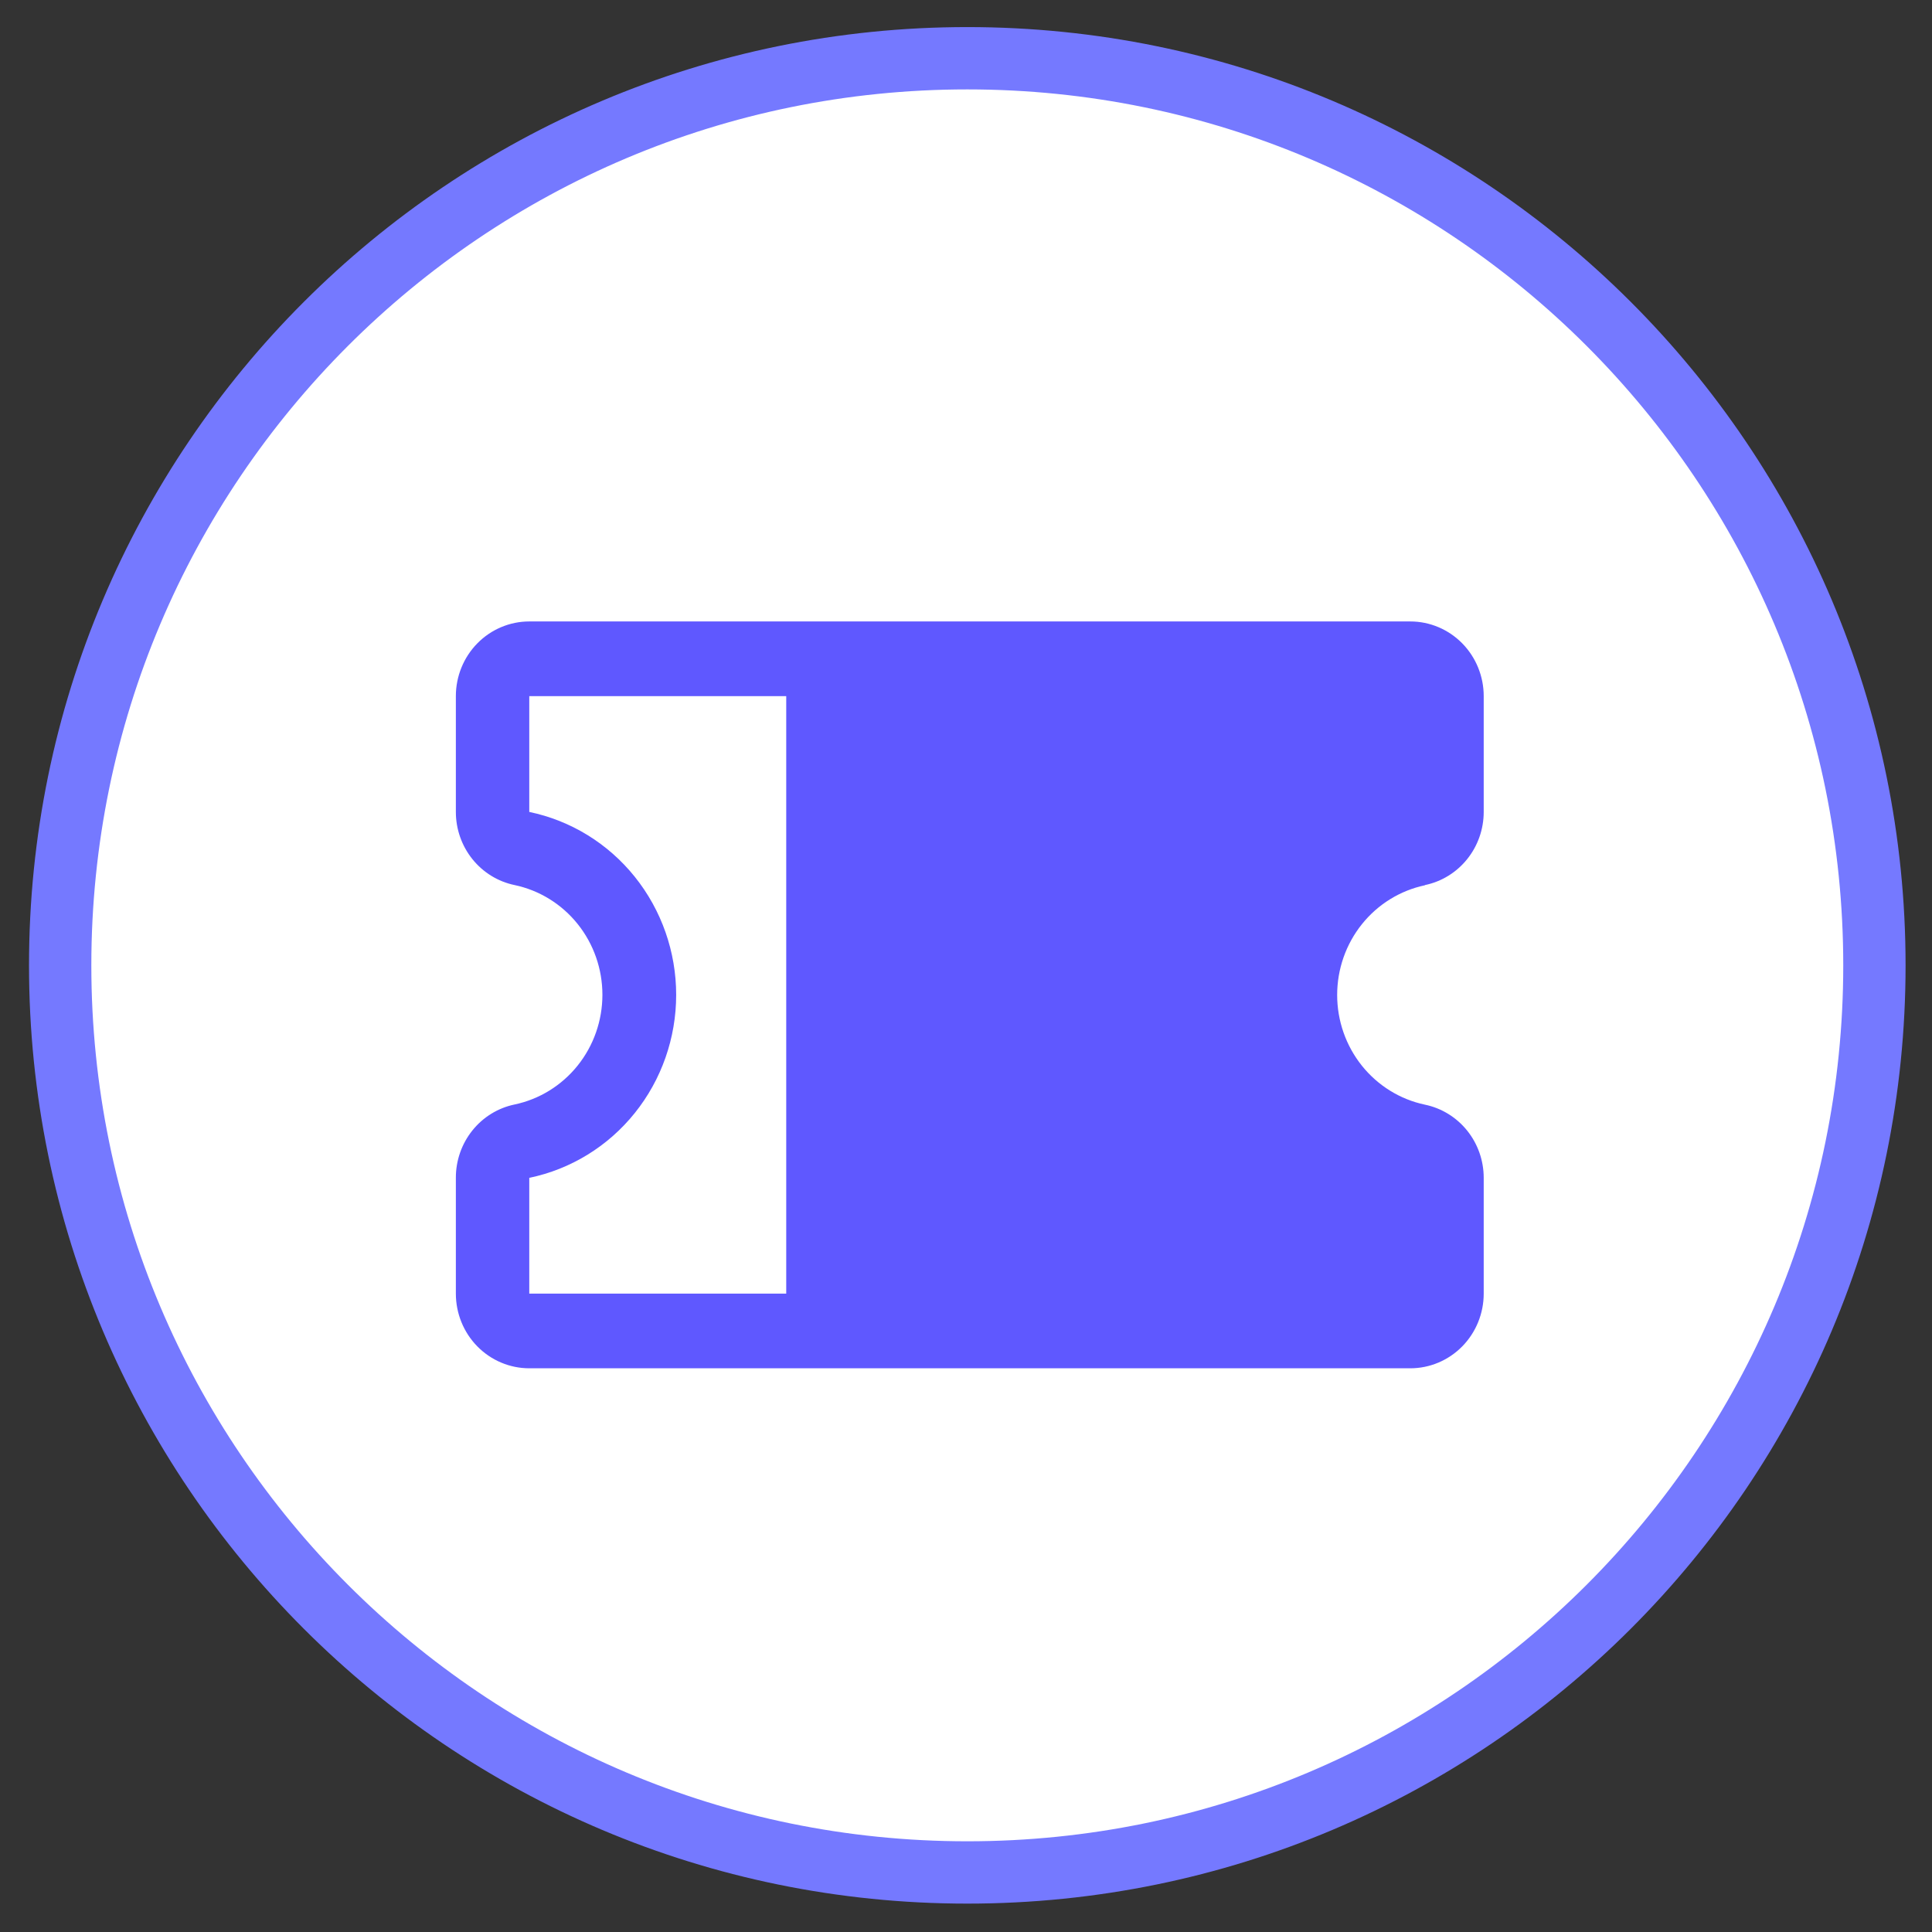
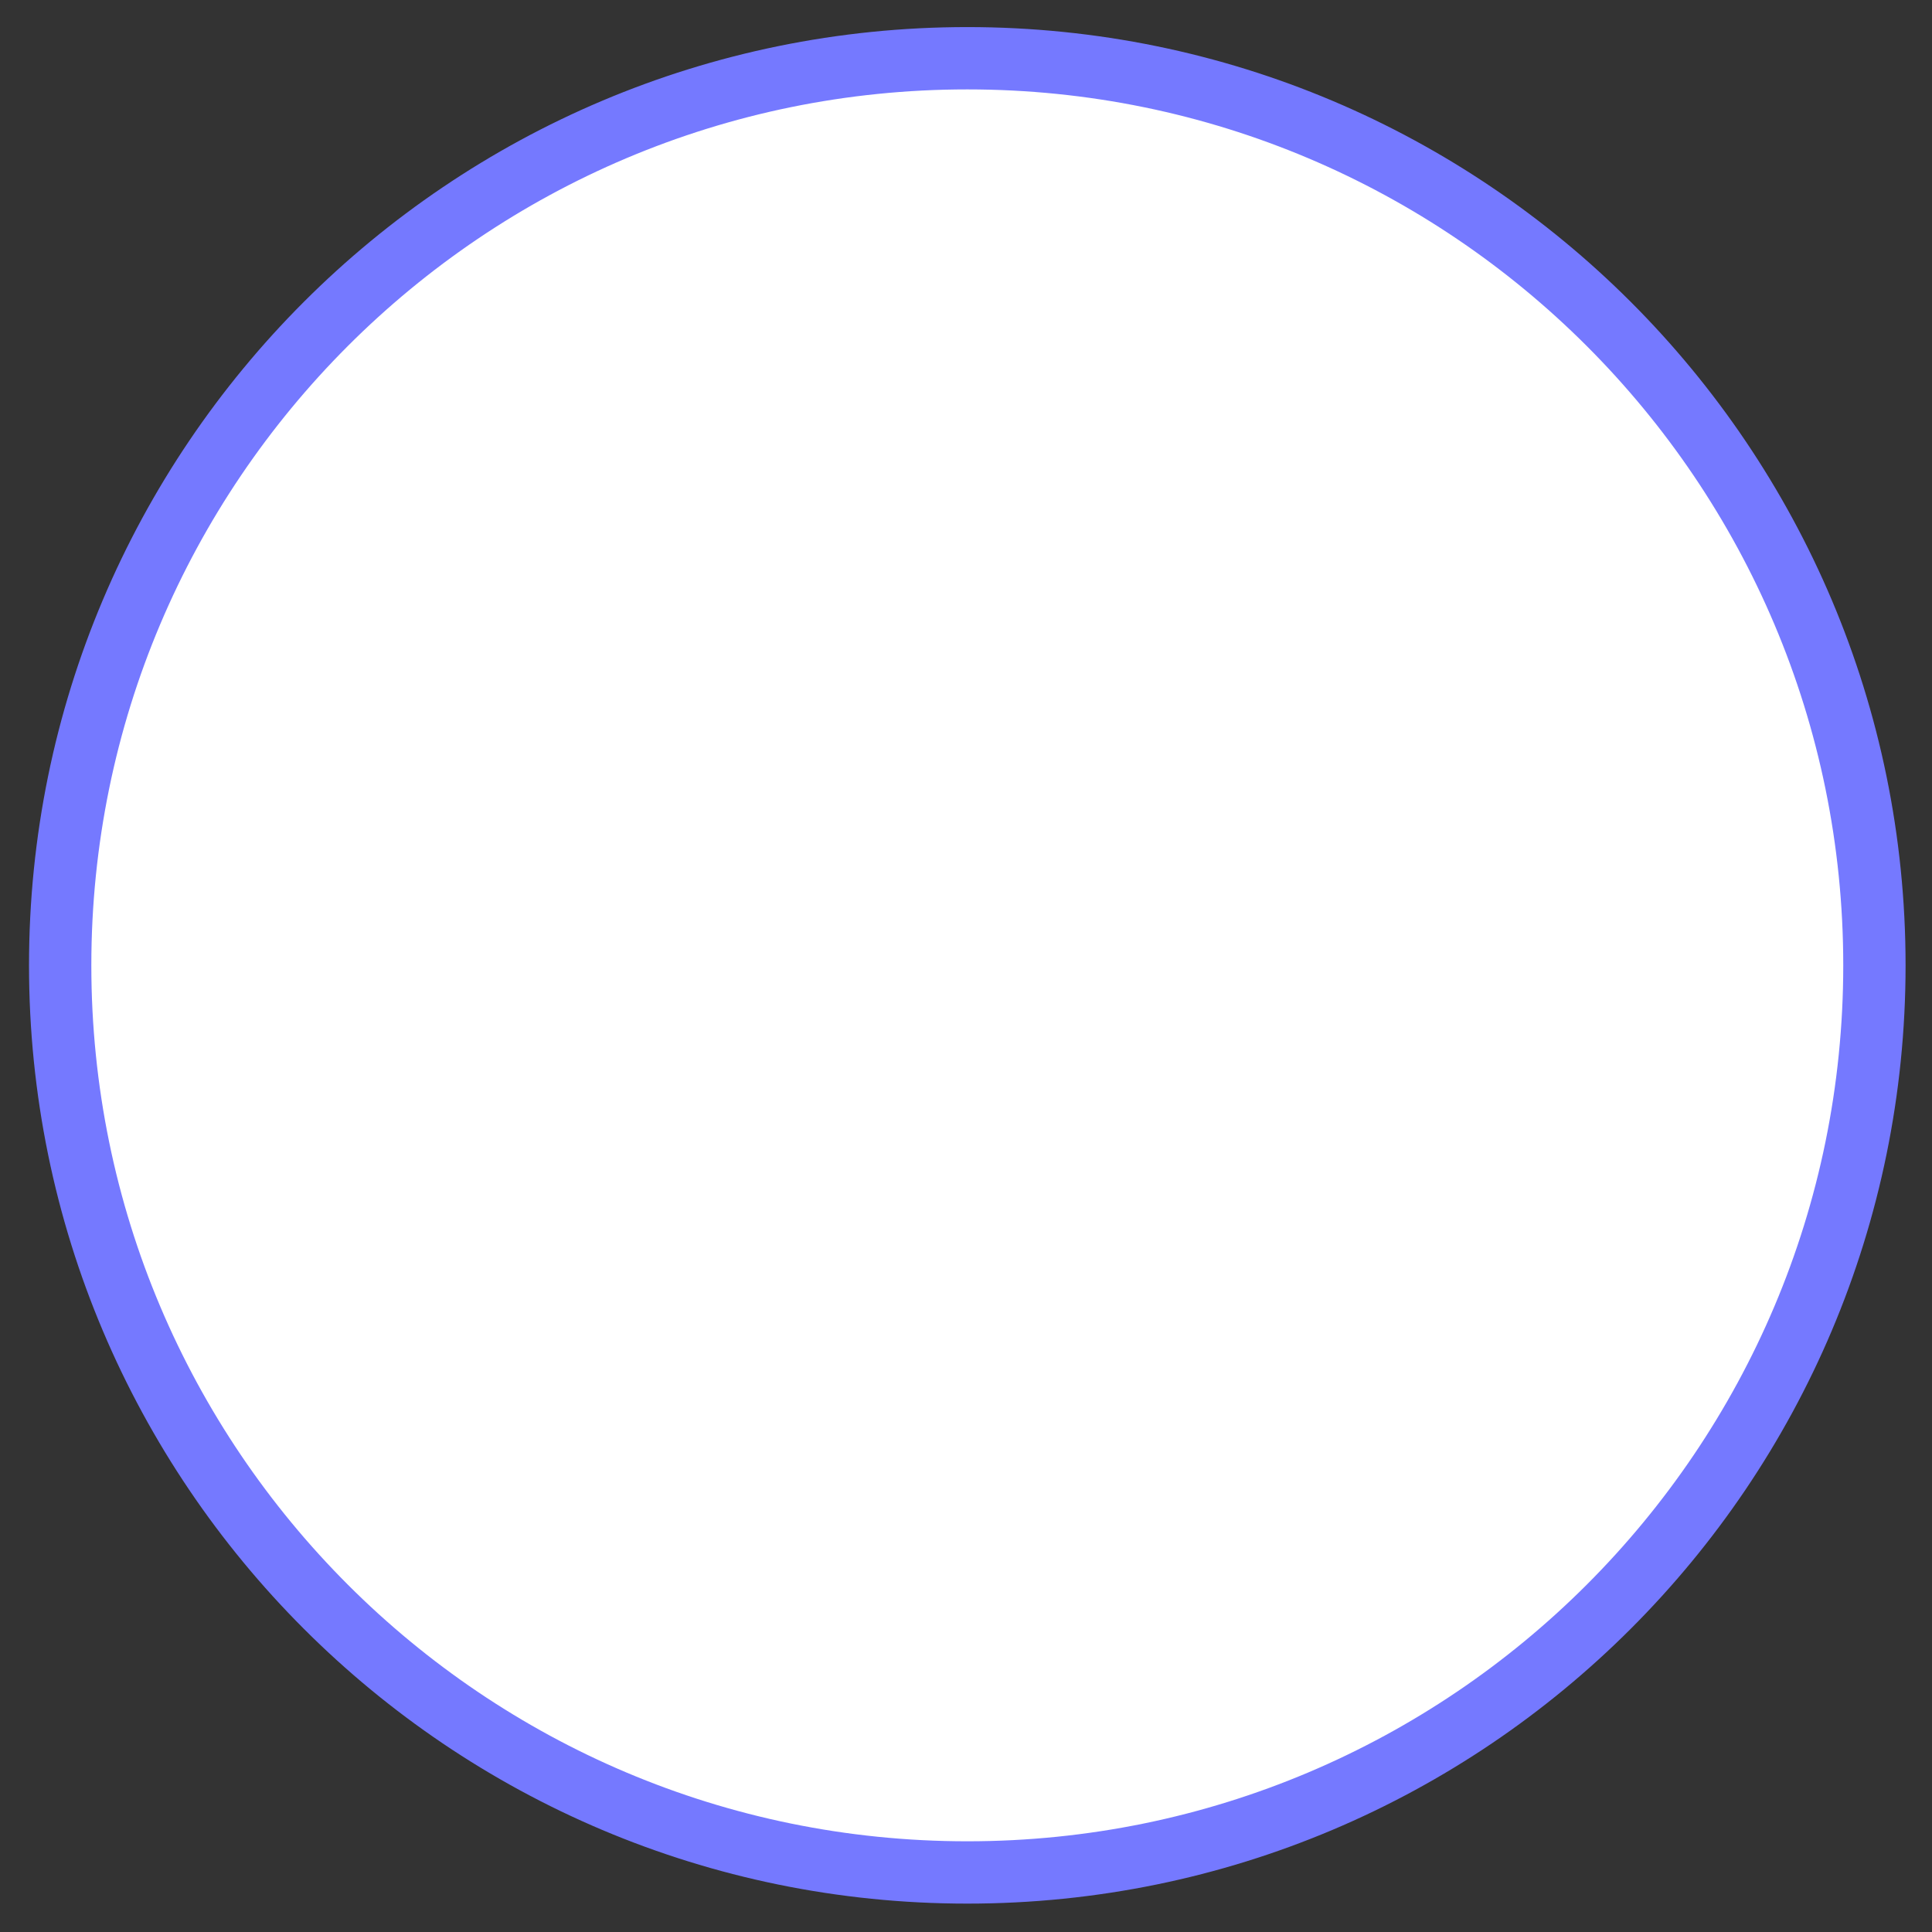
<svg xmlns="http://www.w3.org/2000/svg" width="62" height="62" viewBox="0 0 62 62" fill="none">
  <rect x="0" y="0" width="62" height="62" fill="#333333" stroke="none" />
  <path d="M31.042 60.089C47.119 60.089 60.152 47.056 60.152 30.979C60.152 14.902 47.119 1.869 31.042 1.869C14.964 1.869 1.931 14.902 1.931 30.979C1.931 47.056 14.964 60.089 31.042 60.089Z" fill="white" stroke="#7579FF" stroke-width="2" />
-   <path d="M45.728 28.403C46.26 28.293 46.738 28 47.082 27.572C47.426 27.144 47.614 26.609 47.614 26.056V22.34C47.614 21.704 47.366 21.095 46.924 20.645C46.482 20.196 45.883 19.943 45.258 19.943H16.985C16.36 19.943 15.761 20.196 15.319 20.645C14.877 21.095 14.629 21.704 14.629 22.34V26.056C14.629 26.609 14.817 27.144 15.161 27.572C15.505 28 15.983 28.293 16.515 28.403C17.311 28.571 18.026 29.013 18.539 29.654C19.052 30.295 19.332 31.097 19.332 31.924C19.332 32.75 19.052 33.552 18.539 34.193C18.026 34.834 17.311 35.276 16.515 35.444C15.982 35.554 15.503 35.849 15.159 36.278C14.815 36.707 14.628 37.243 14.629 37.797V41.513C14.629 42.149 14.877 42.759 15.319 43.208C15.761 43.657 16.36 43.91 16.985 43.91H45.258C45.883 43.91 46.482 43.657 46.924 43.208C47.366 42.759 47.614 42.149 47.614 41.513V37.797C47.614 37.245 47.426 36.709 47.082 36.281C46.738 35.854 46.26 35.56 45.728 35.45C44.932 35.282 44.217 34.84 43.704 34.199C43.191 33.558 42.911 32.756 42.911 31.93C42.911 31.103 43.191 30.301 43.704 29.66C44.217 29.019 44.932 28.577 45.728 28.409V28.403ZM16.985 37.798C18.316 37.523 19.512 36.788 20.371 35.718C21.23 34.648 21.699 33.309 21.699 31.927C21.699 30.546 21.23 29.207 20.371 28.137C19.512 27.067 18.316 26.332 16.985 26.056V22.34H25.231V41.513H16.985V37.798Z" fill="#5F58FF" />
</svg>